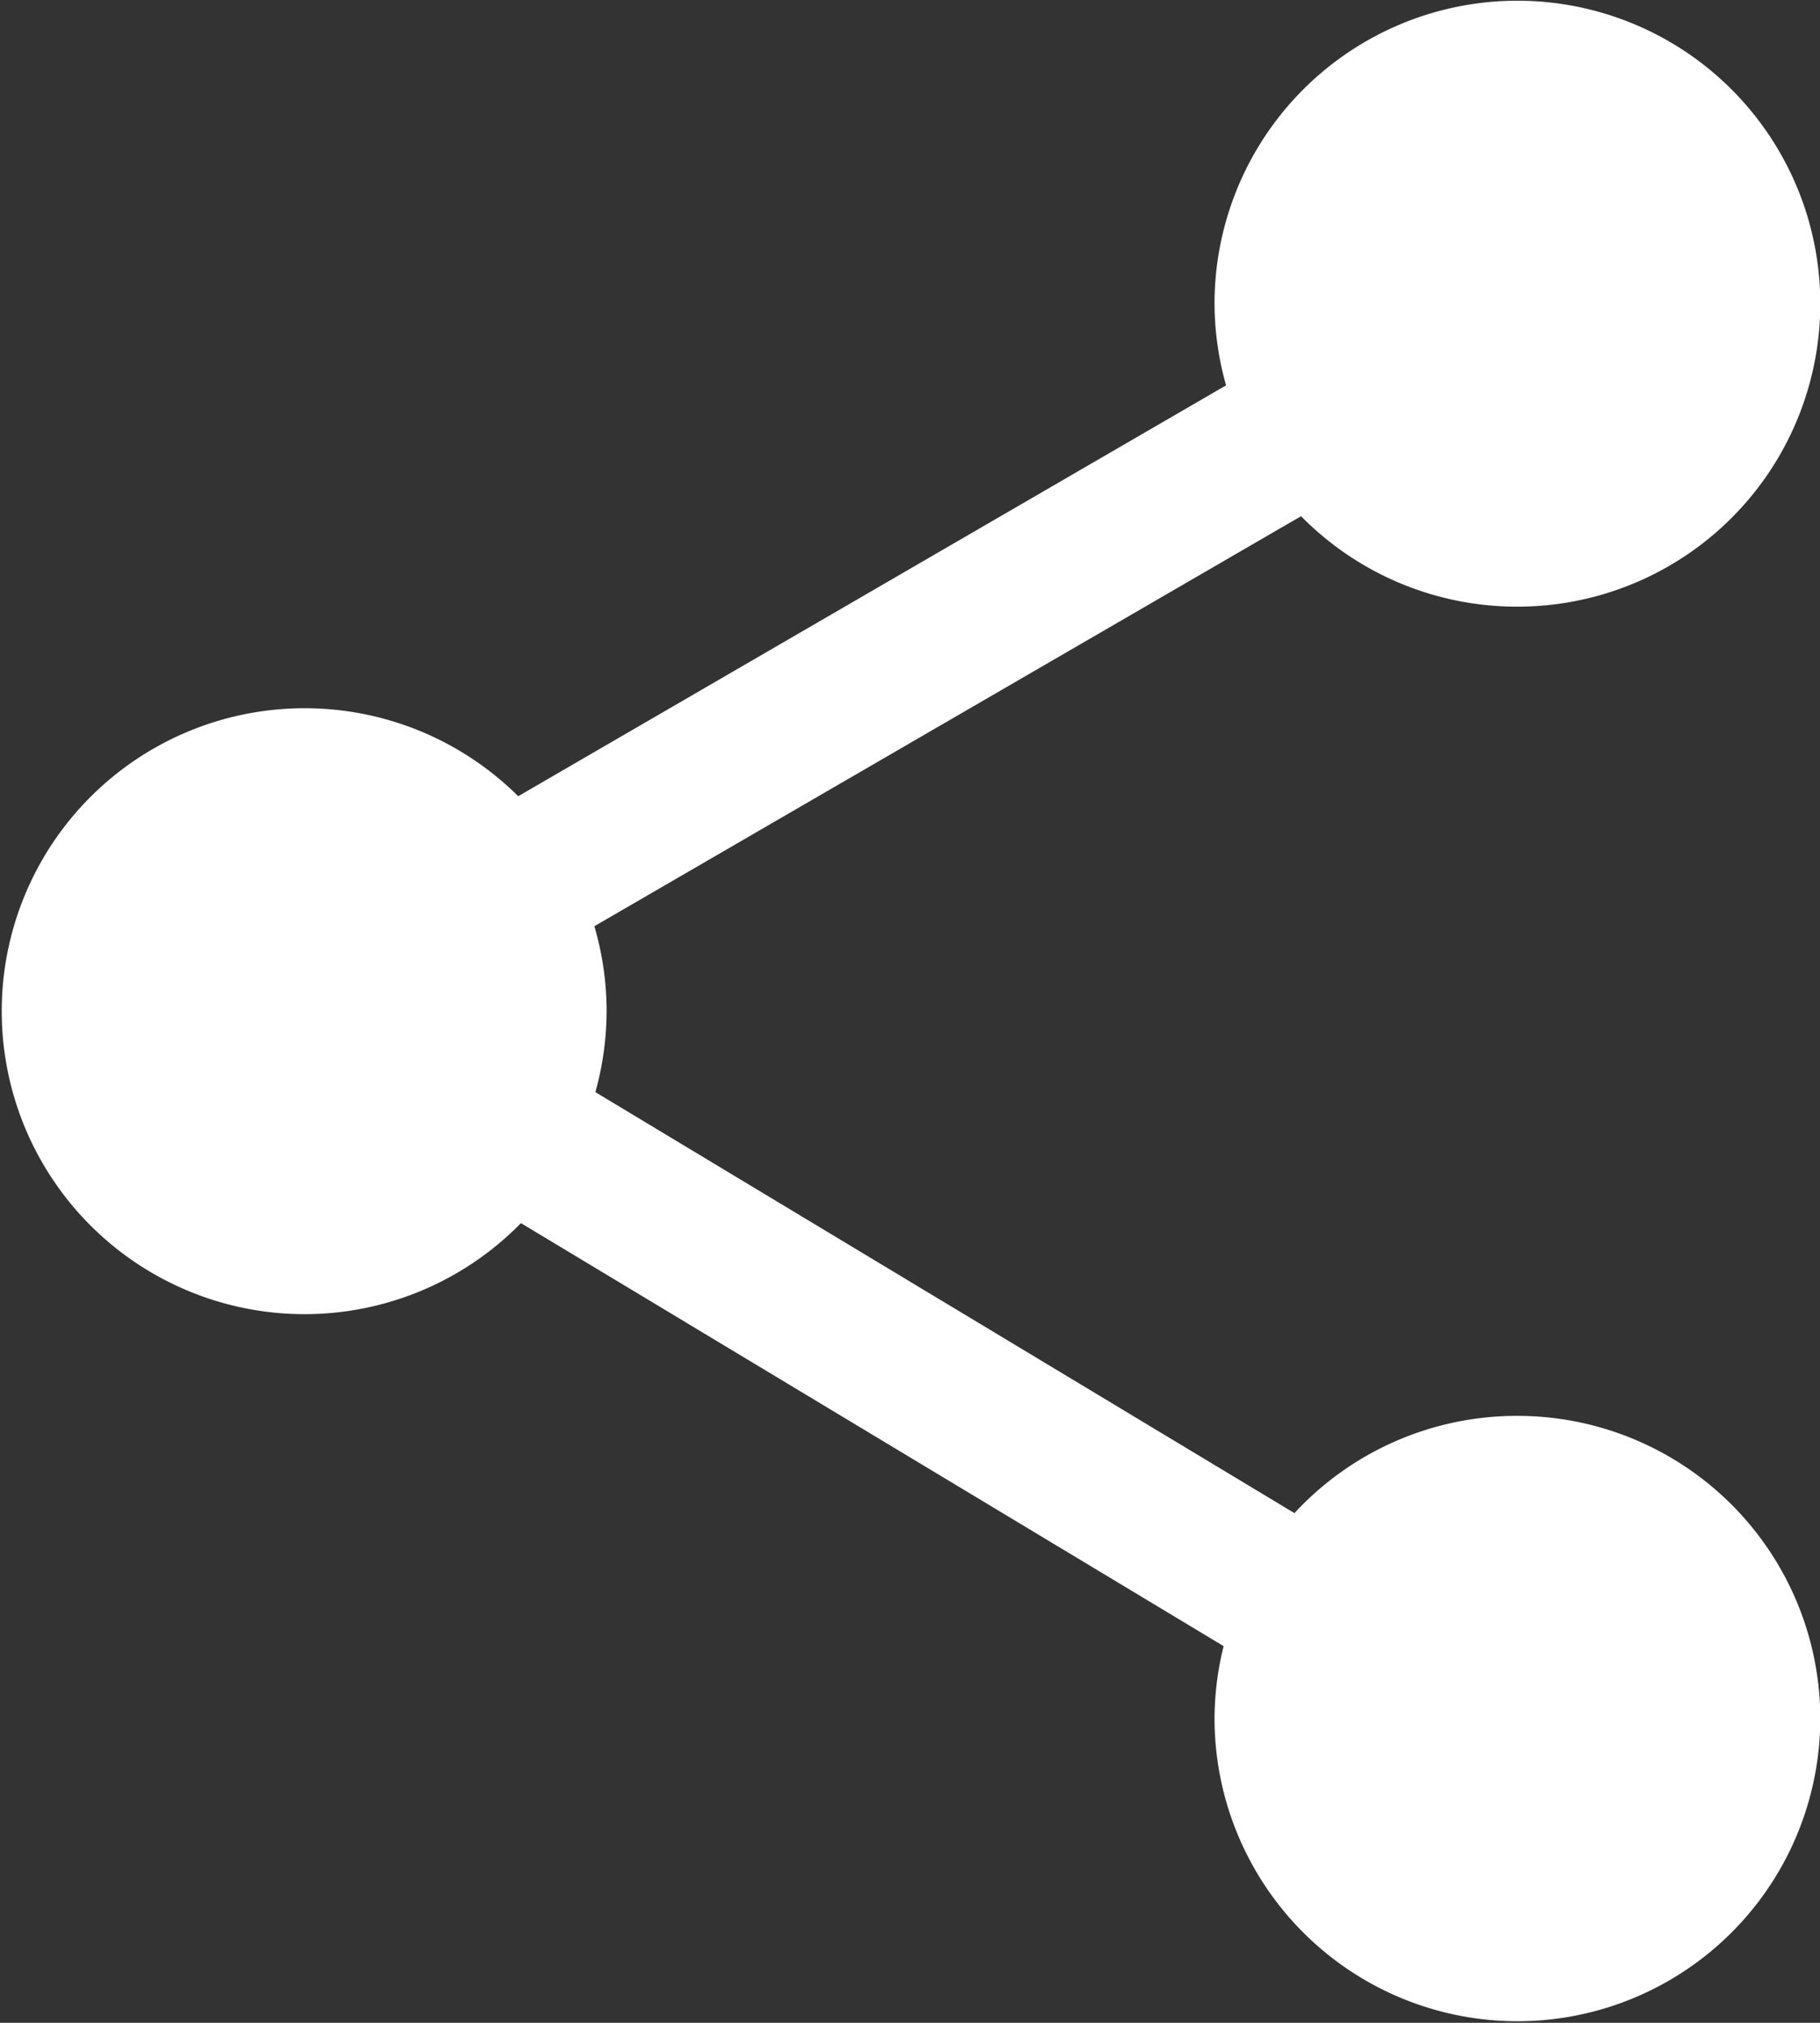
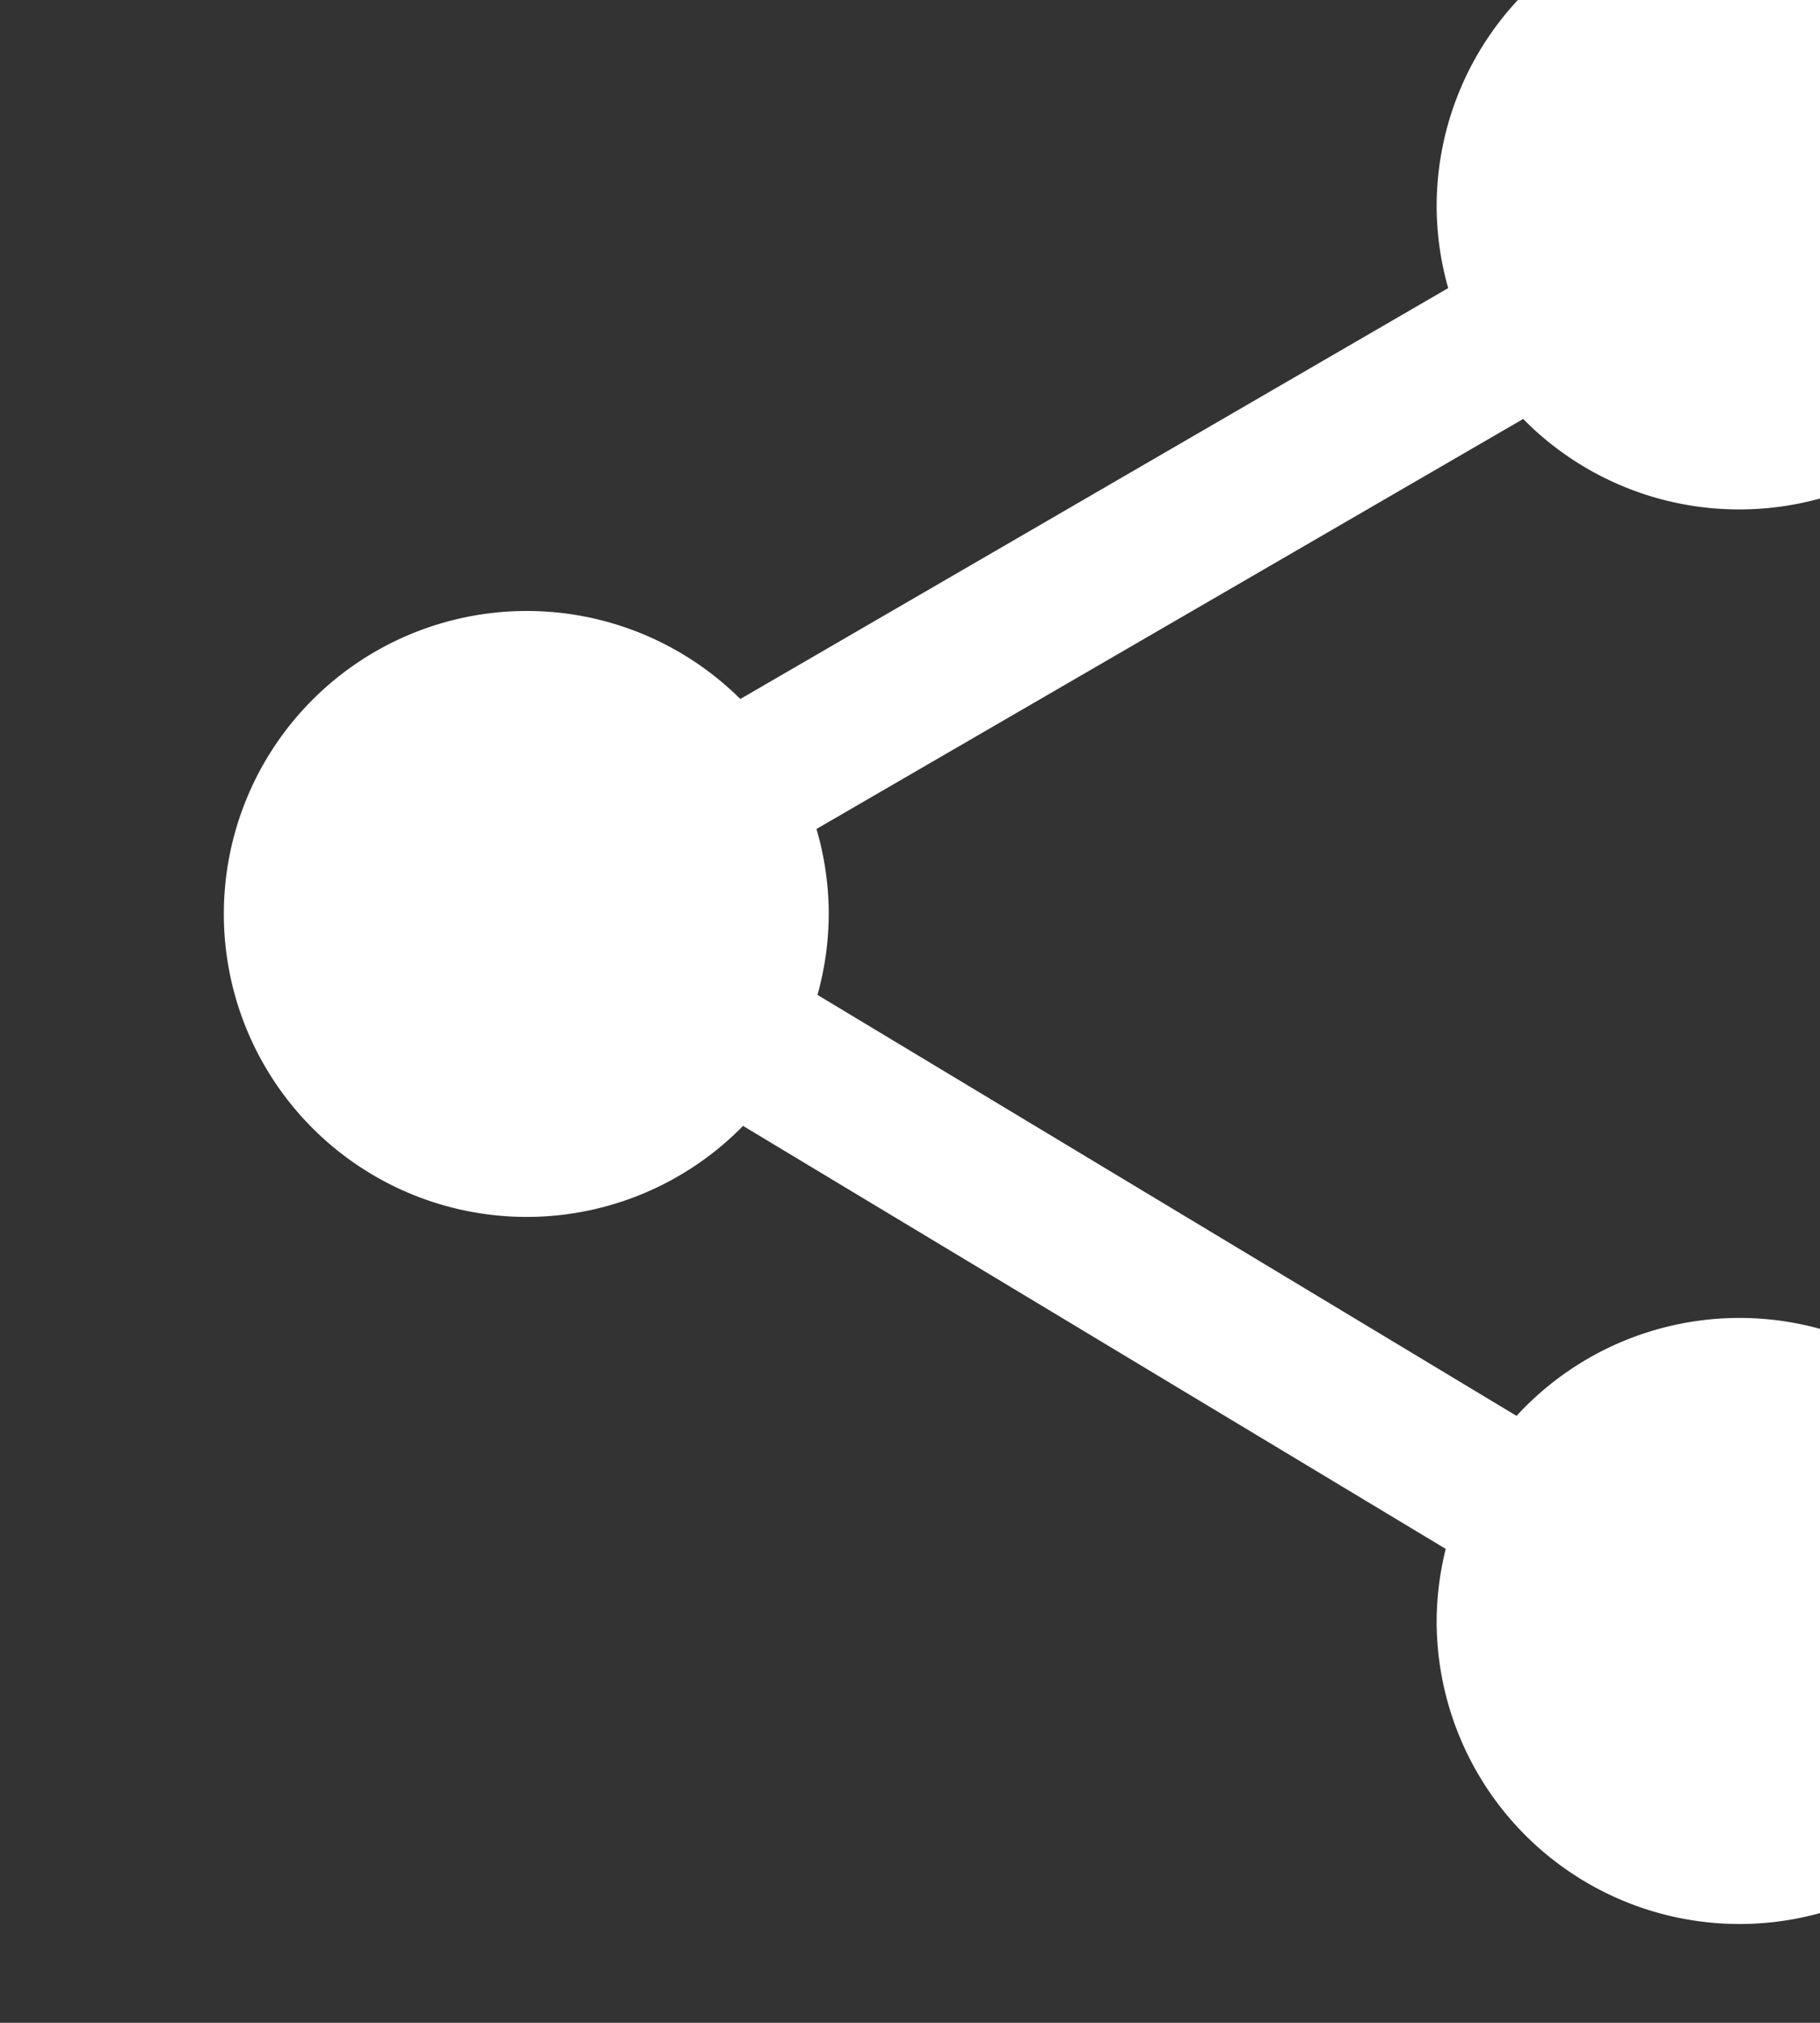
<svg xmlns="http://www.w3.org/2000/svg" width="12.619" height="14.021" viewBox="0 0 12.619 14.021">
  <rect x="0" y="0" width="12.619" height="14.021" fill="#333333" stroke="none" />
-   <path id="icon-share" d="M-400.494,459.475a2.1,2.1,0,0,0-1.54.674l-4.847-2.918a2.1,2.1,0,0,0,.078-.561,2.093,2.093,0,0,0-.085-.589l4.9-2.842a2.1,2.1,0,0,0,1.5.627,2.1,2.1,0,0,0,2.1-2.1,2.1,2.1,0,0,0-2.1-2.1,2.1,2.1,0,0,0-2.1,2.1,2.1,2.1,0,0,0,.08.566l-4.908,2.848a2.1,2.1,0,0,0-1.481-.61,2.1,2.1,0,0,0-2.1,2.1,2.1,2.1,0,0,0,2.1,2.1,2.1,2.1,0,0,0,1.5-.631l4.872,2.932a2.1,2.1,0,0,0-.063.5,2.1,2.1,0,0,0,2.1,2.1,2.1,2.1,0,0,0,2.1-2.1A2.1,2.1,0,0,0-400.494,459.475Z" transform="translate(411.009 -449.661)" fill="#fff" />
+   <path id="icon-share" d="M-400.494,459.475l-4.847-2.918a2.1,2.1,0,0,0,.078-.561,2.093,2.093,0,0,0-.085-.589l4.9-2.842a2.1,2.1,0,0,0,1.5.627,2.1,2.1,0,0,0,2.1-2.1,2.1,2.1,0,0,0-2.1-2.1,2.1,2.1,0,0,0-2.1,2.1,2.1,2.1,0,0,0,.08.566l-4.908,2.848a2.1,2.1,0,0,0-1.481-.61,2.1,2.1,0,0,0-2.1,2.1,2.1,2.1,0,0,0,2.1,2.1,2.1,2.1,0,0,0,1.5-.631l4.872,2.932a2.1,2.1,0,0,0-.063.5,2.1,2.1,0,0,0,2.1,2.1,2.1,2.1,0,0,0,2.1-2.1A2.1,2.1,0,0,0-400.494,459.475Z" transform="translate(411.009 -449.661)" fill="#fff" />
</svg>